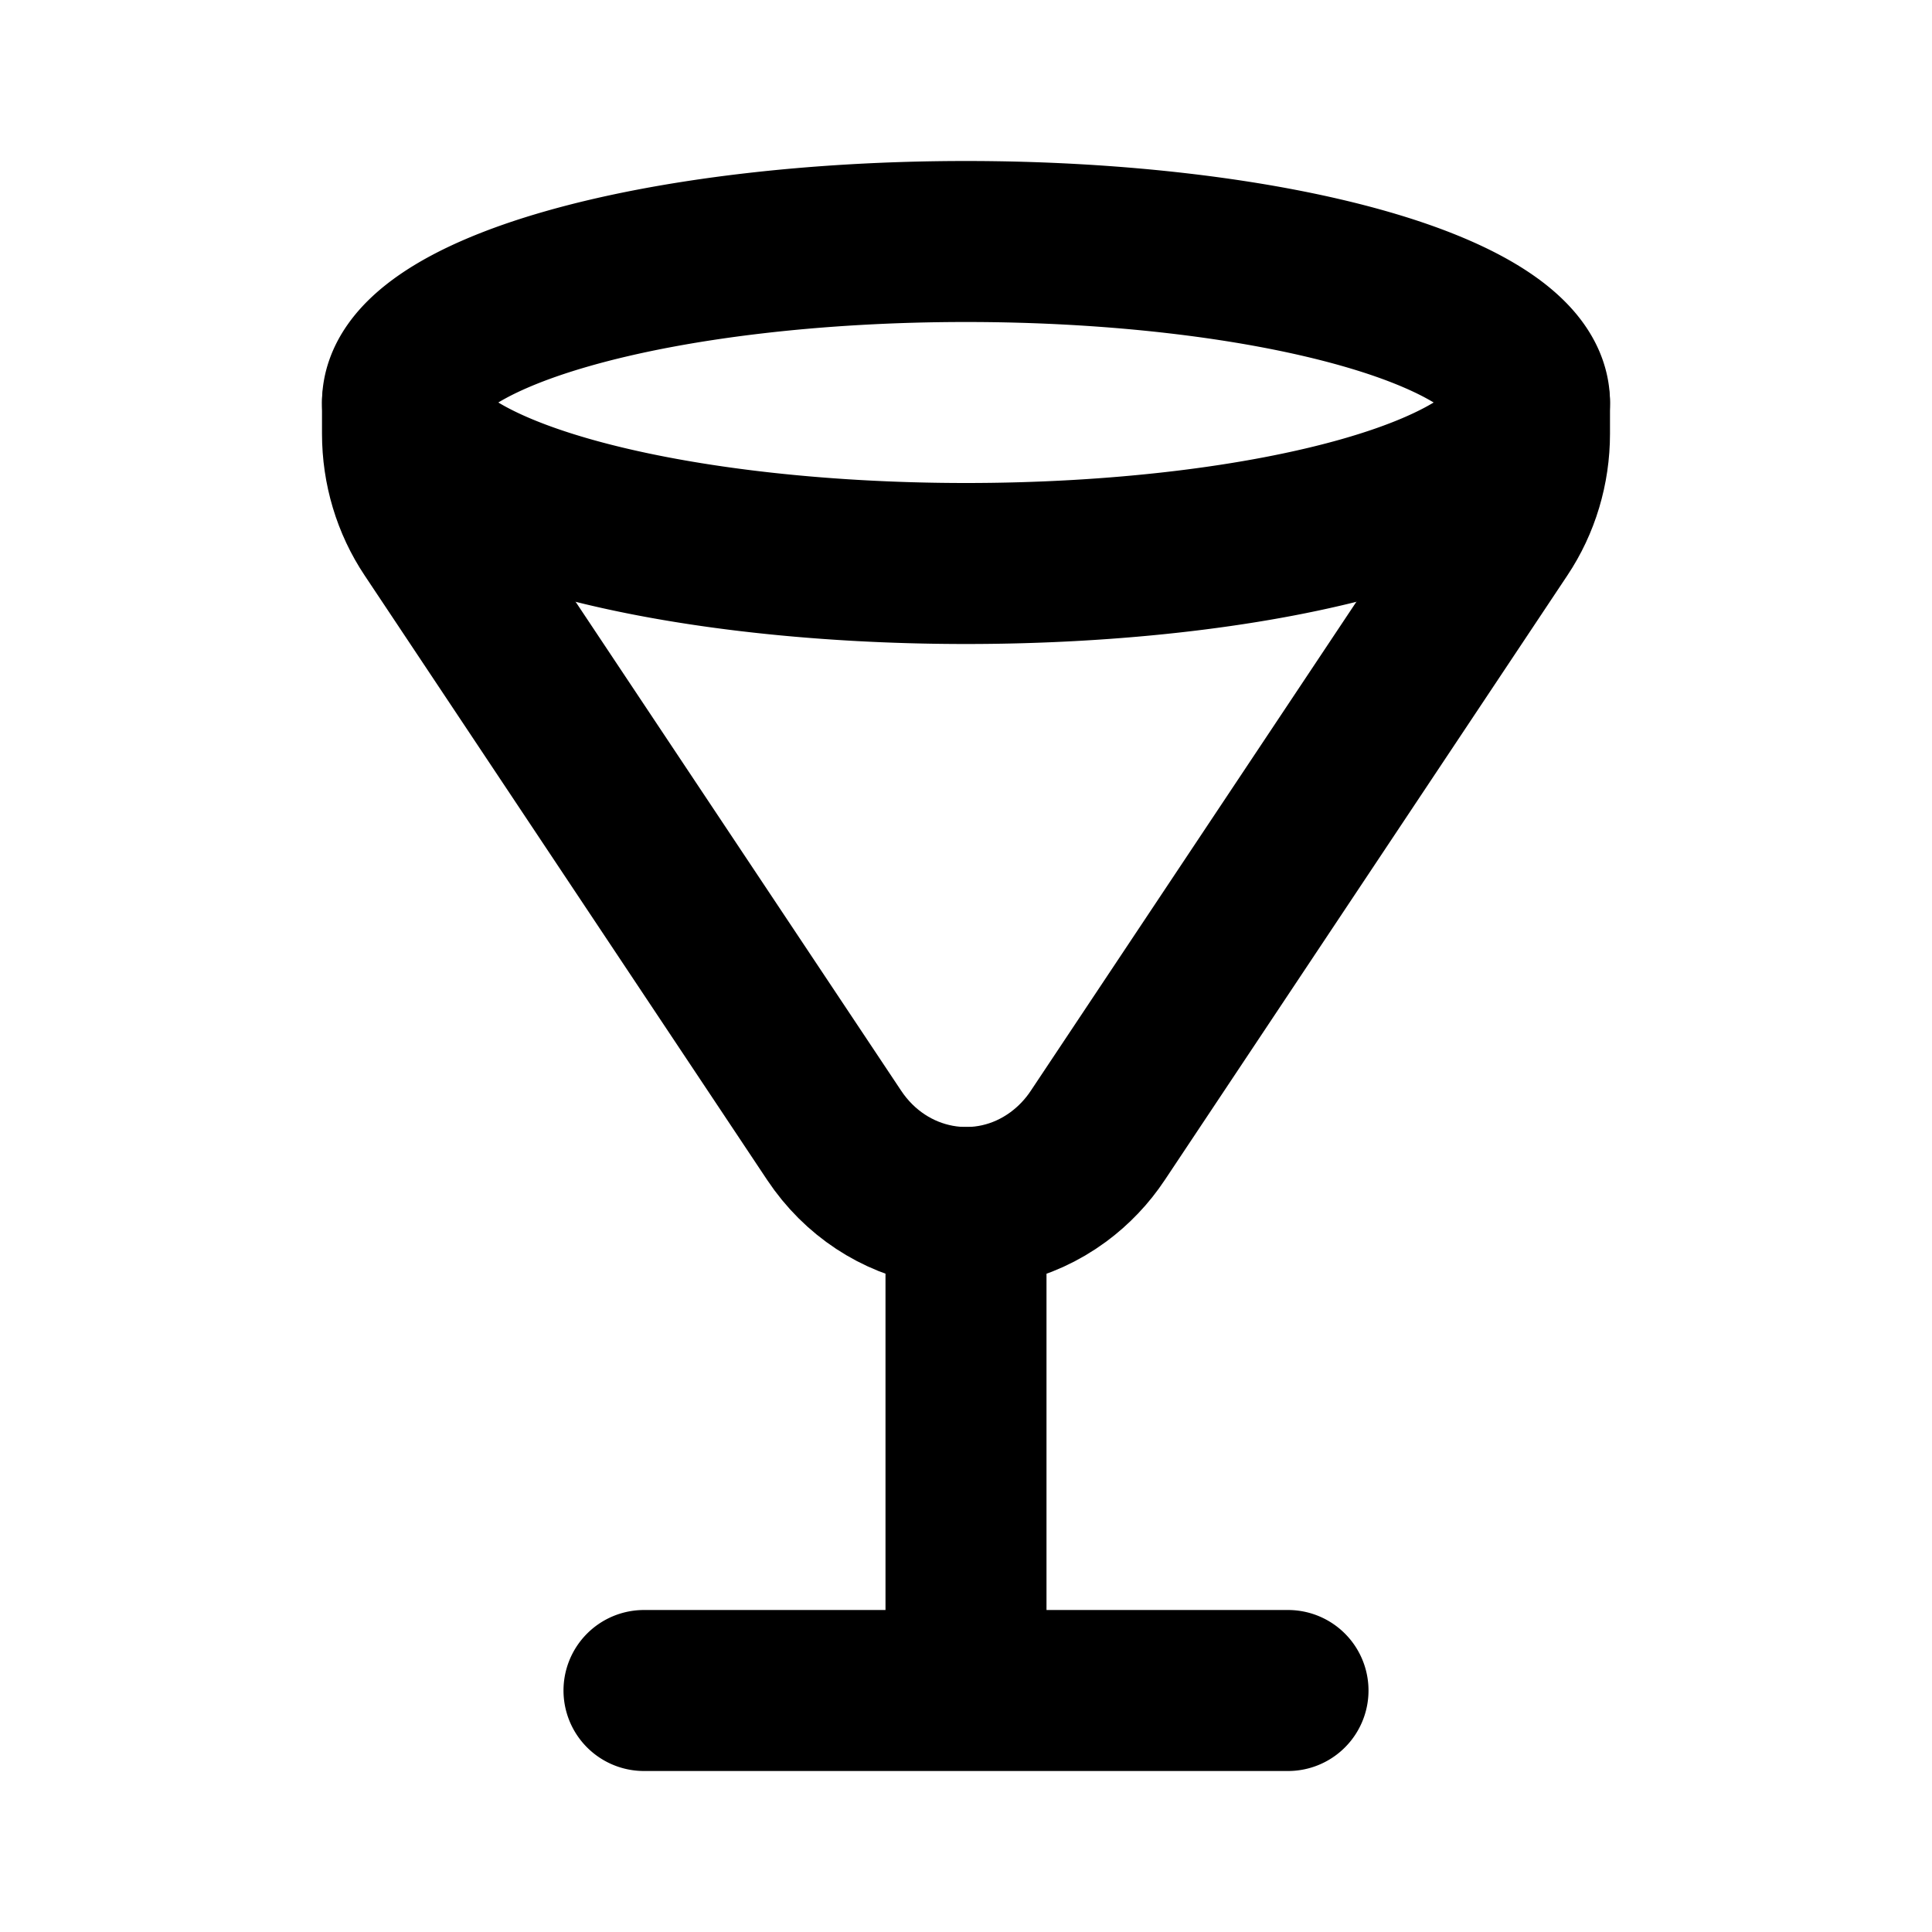
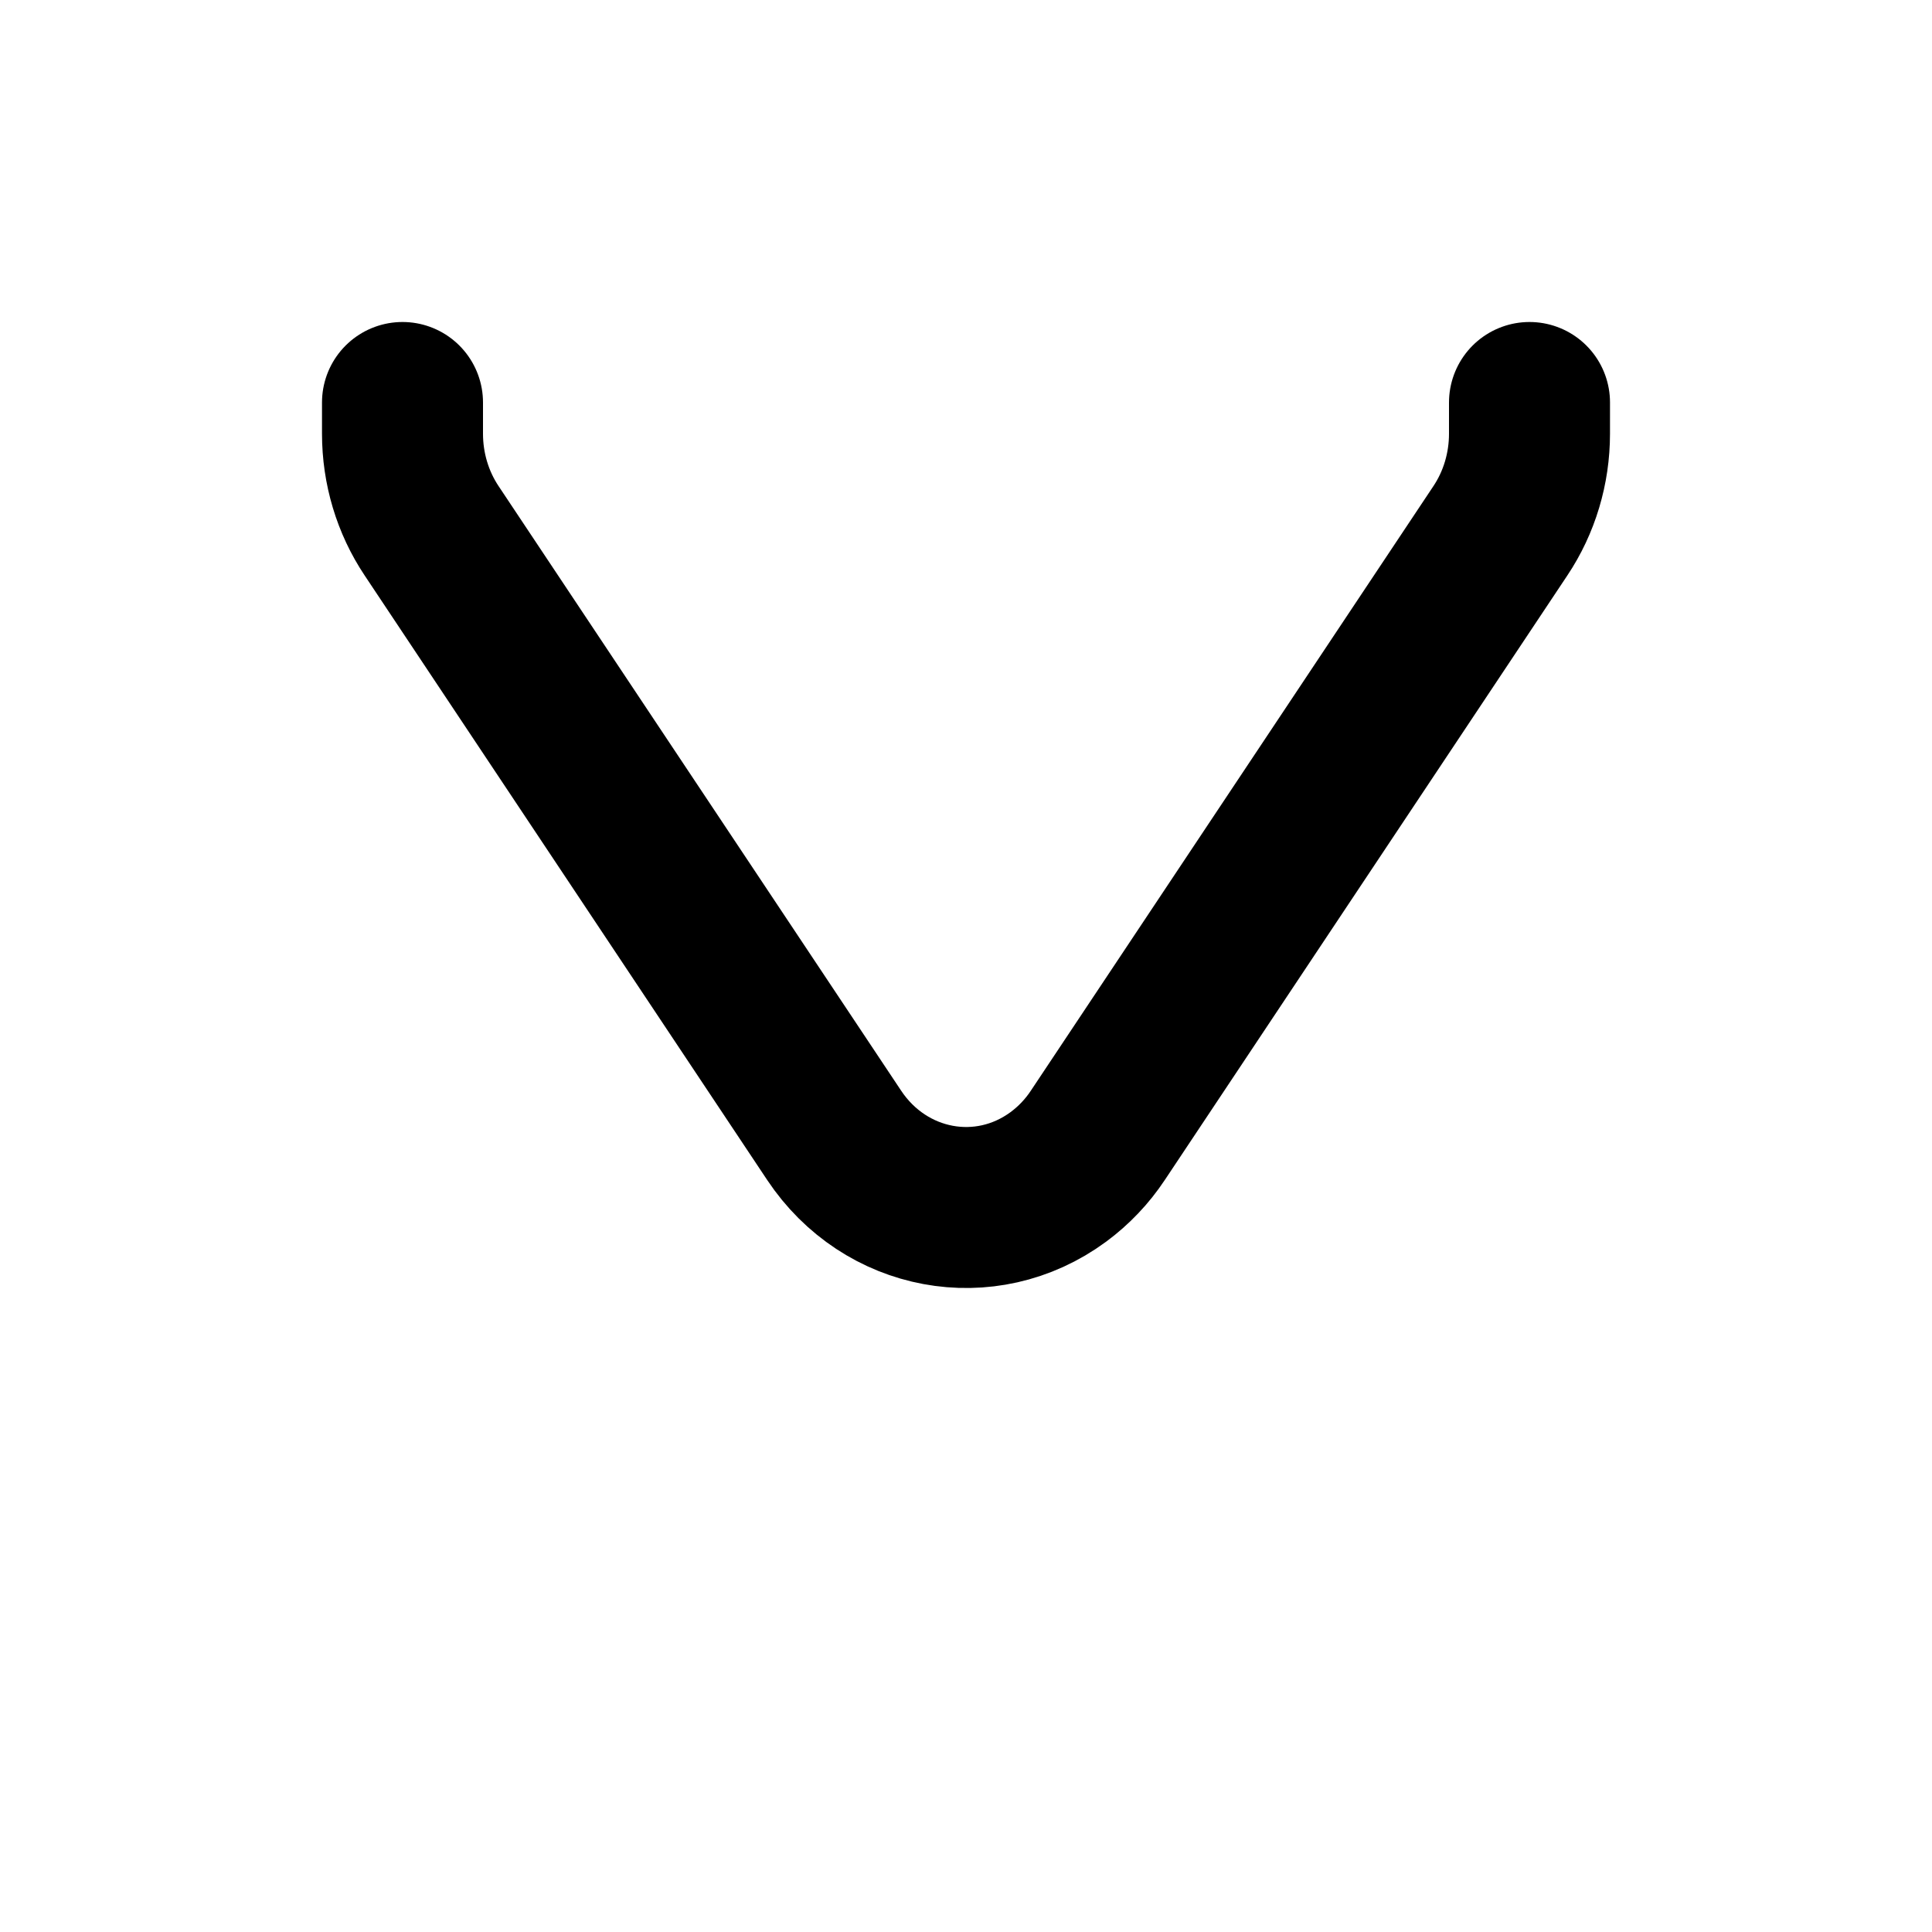
<svg xmlns="http://www.w3.org/2000/svg" width="800" height="800" viewBox="0 0 24 24">
  <g fill="none" stroke="currentColor" stroke-linecap="round" stroke-linejoin="round" stroke-width="2">
-     <path d="M8 21h8m-4-6v6M5 5a7 2 0 1 0 14 0A7 2 0 1 0 5 5" />
    <path d="M5 5v.388c0 .432.126.853.362 1.206l5 7.509c.633.951 1.88 1.183 2.785.517c.191-.141.358-.316.491-.517l5-7.509c.236-.353.362-.774.362-1.206V5" />
  </g>
</svg>